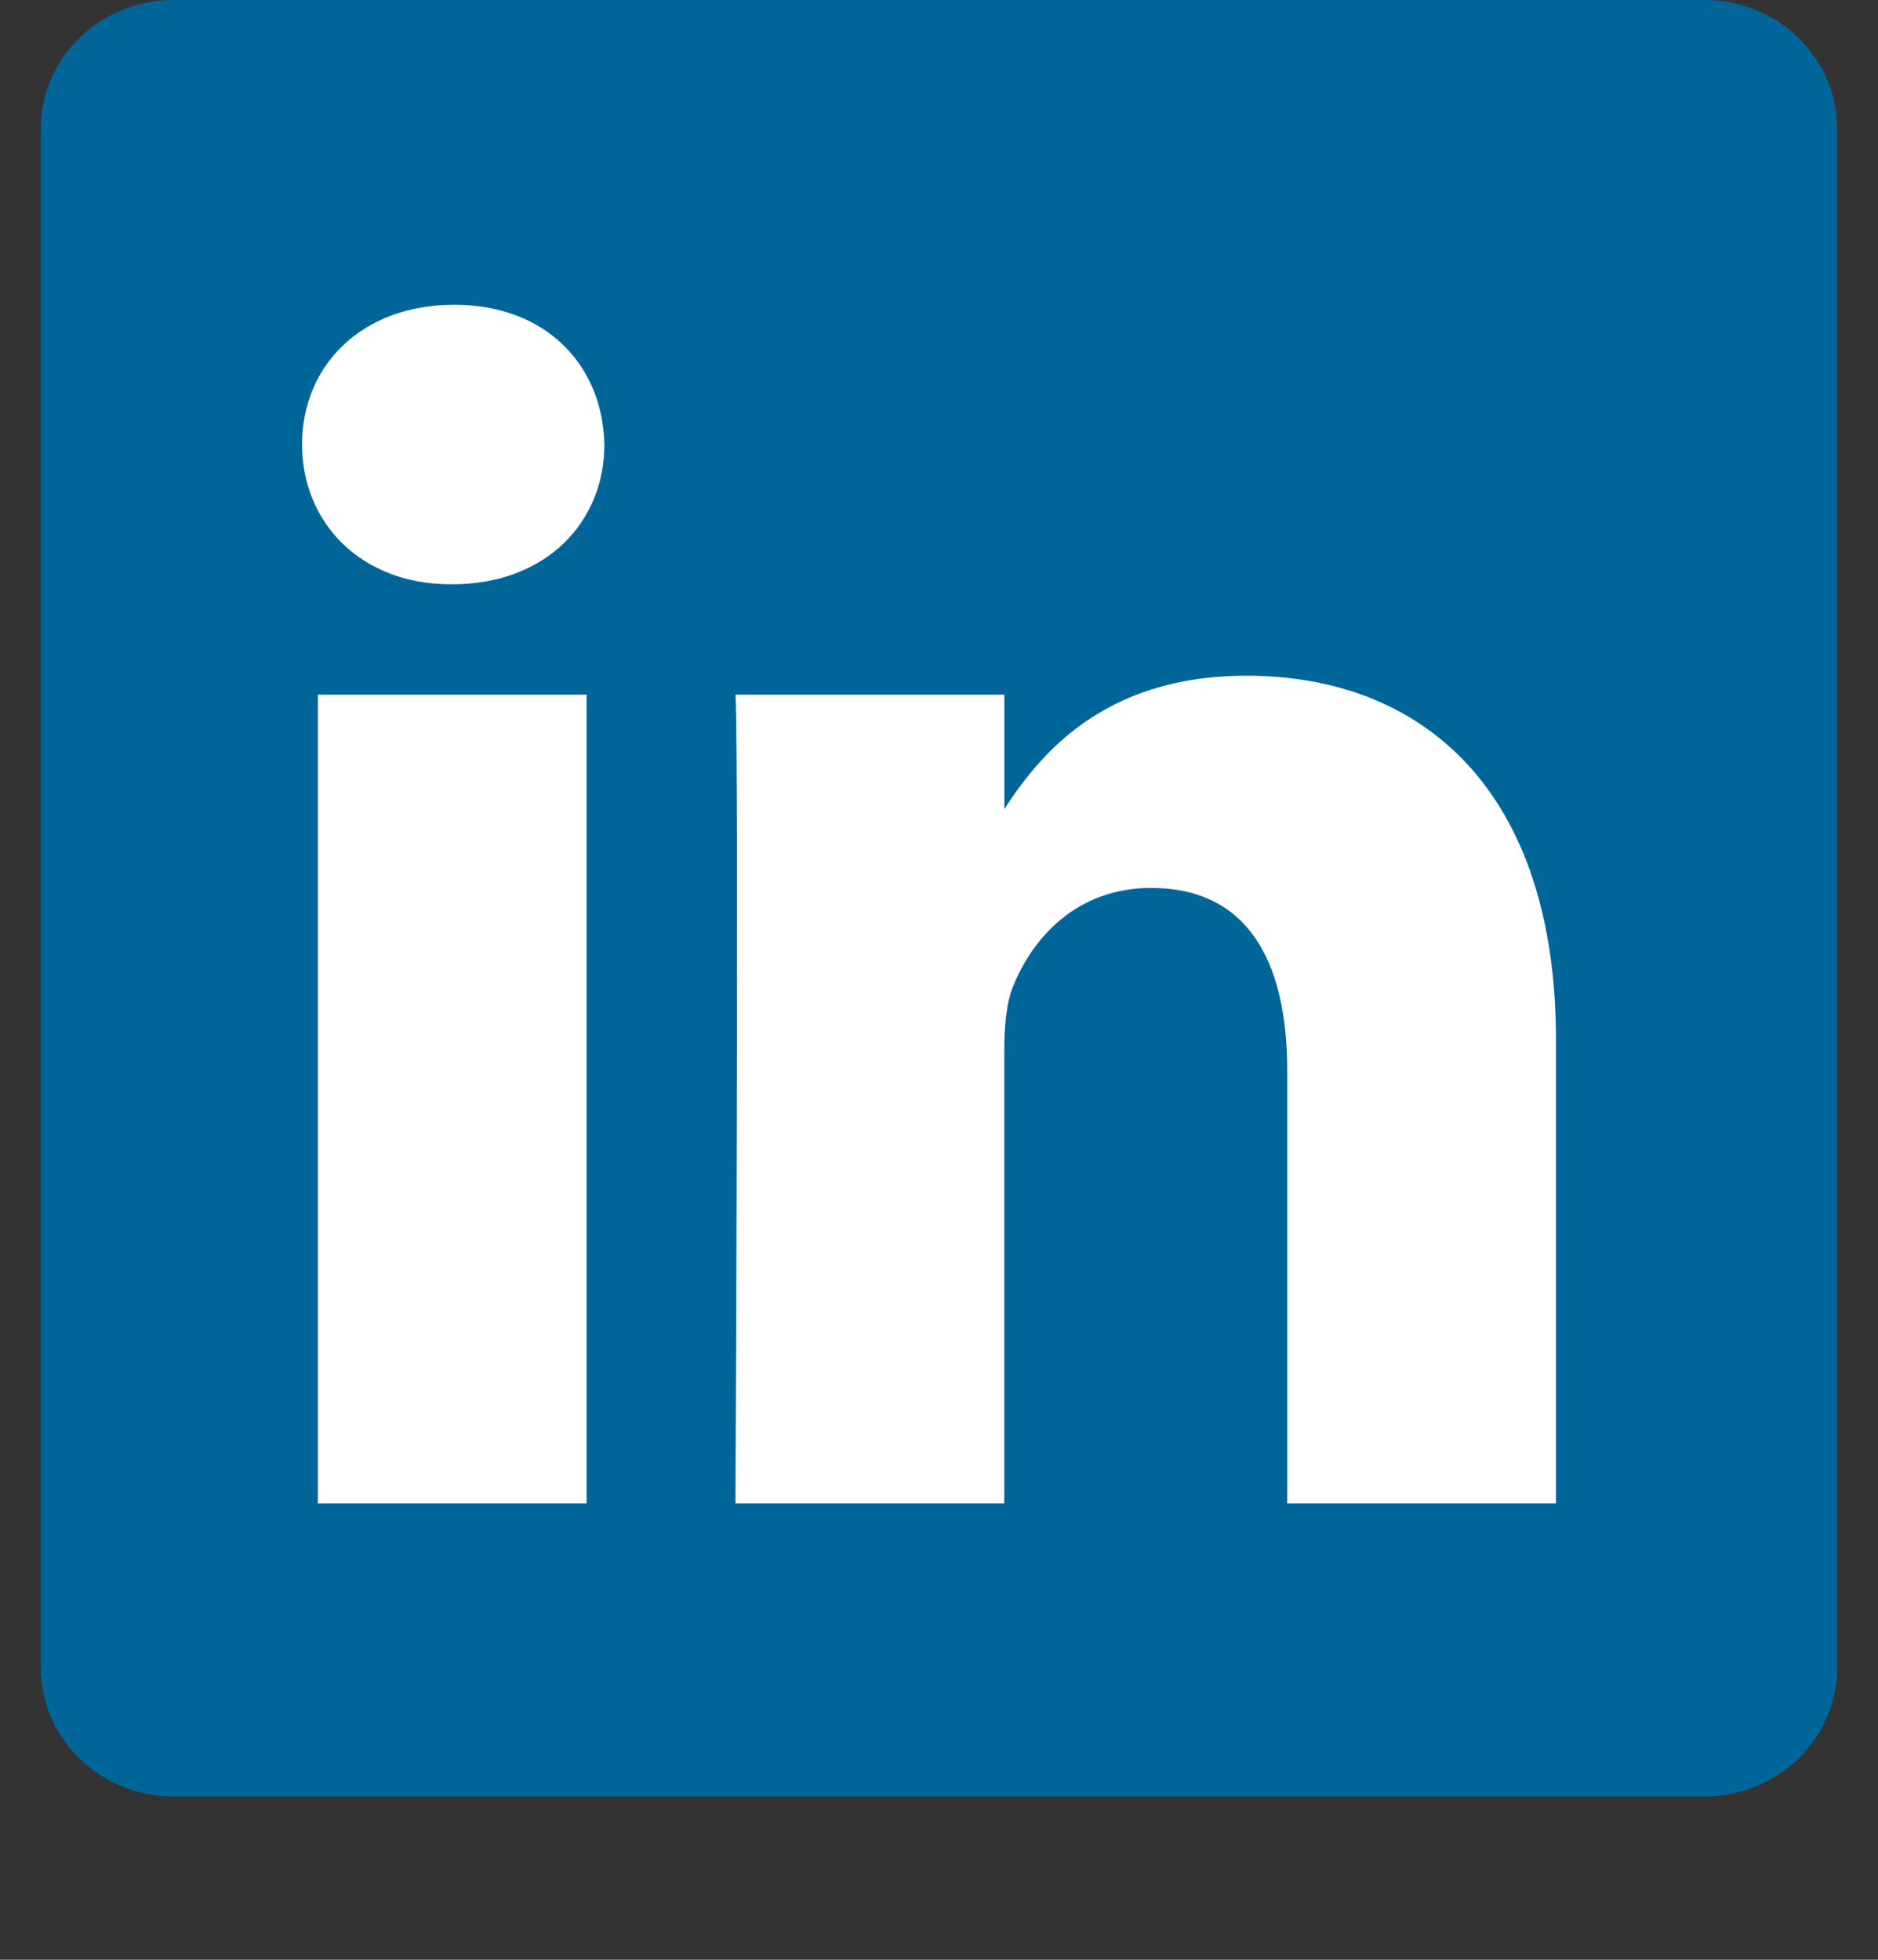
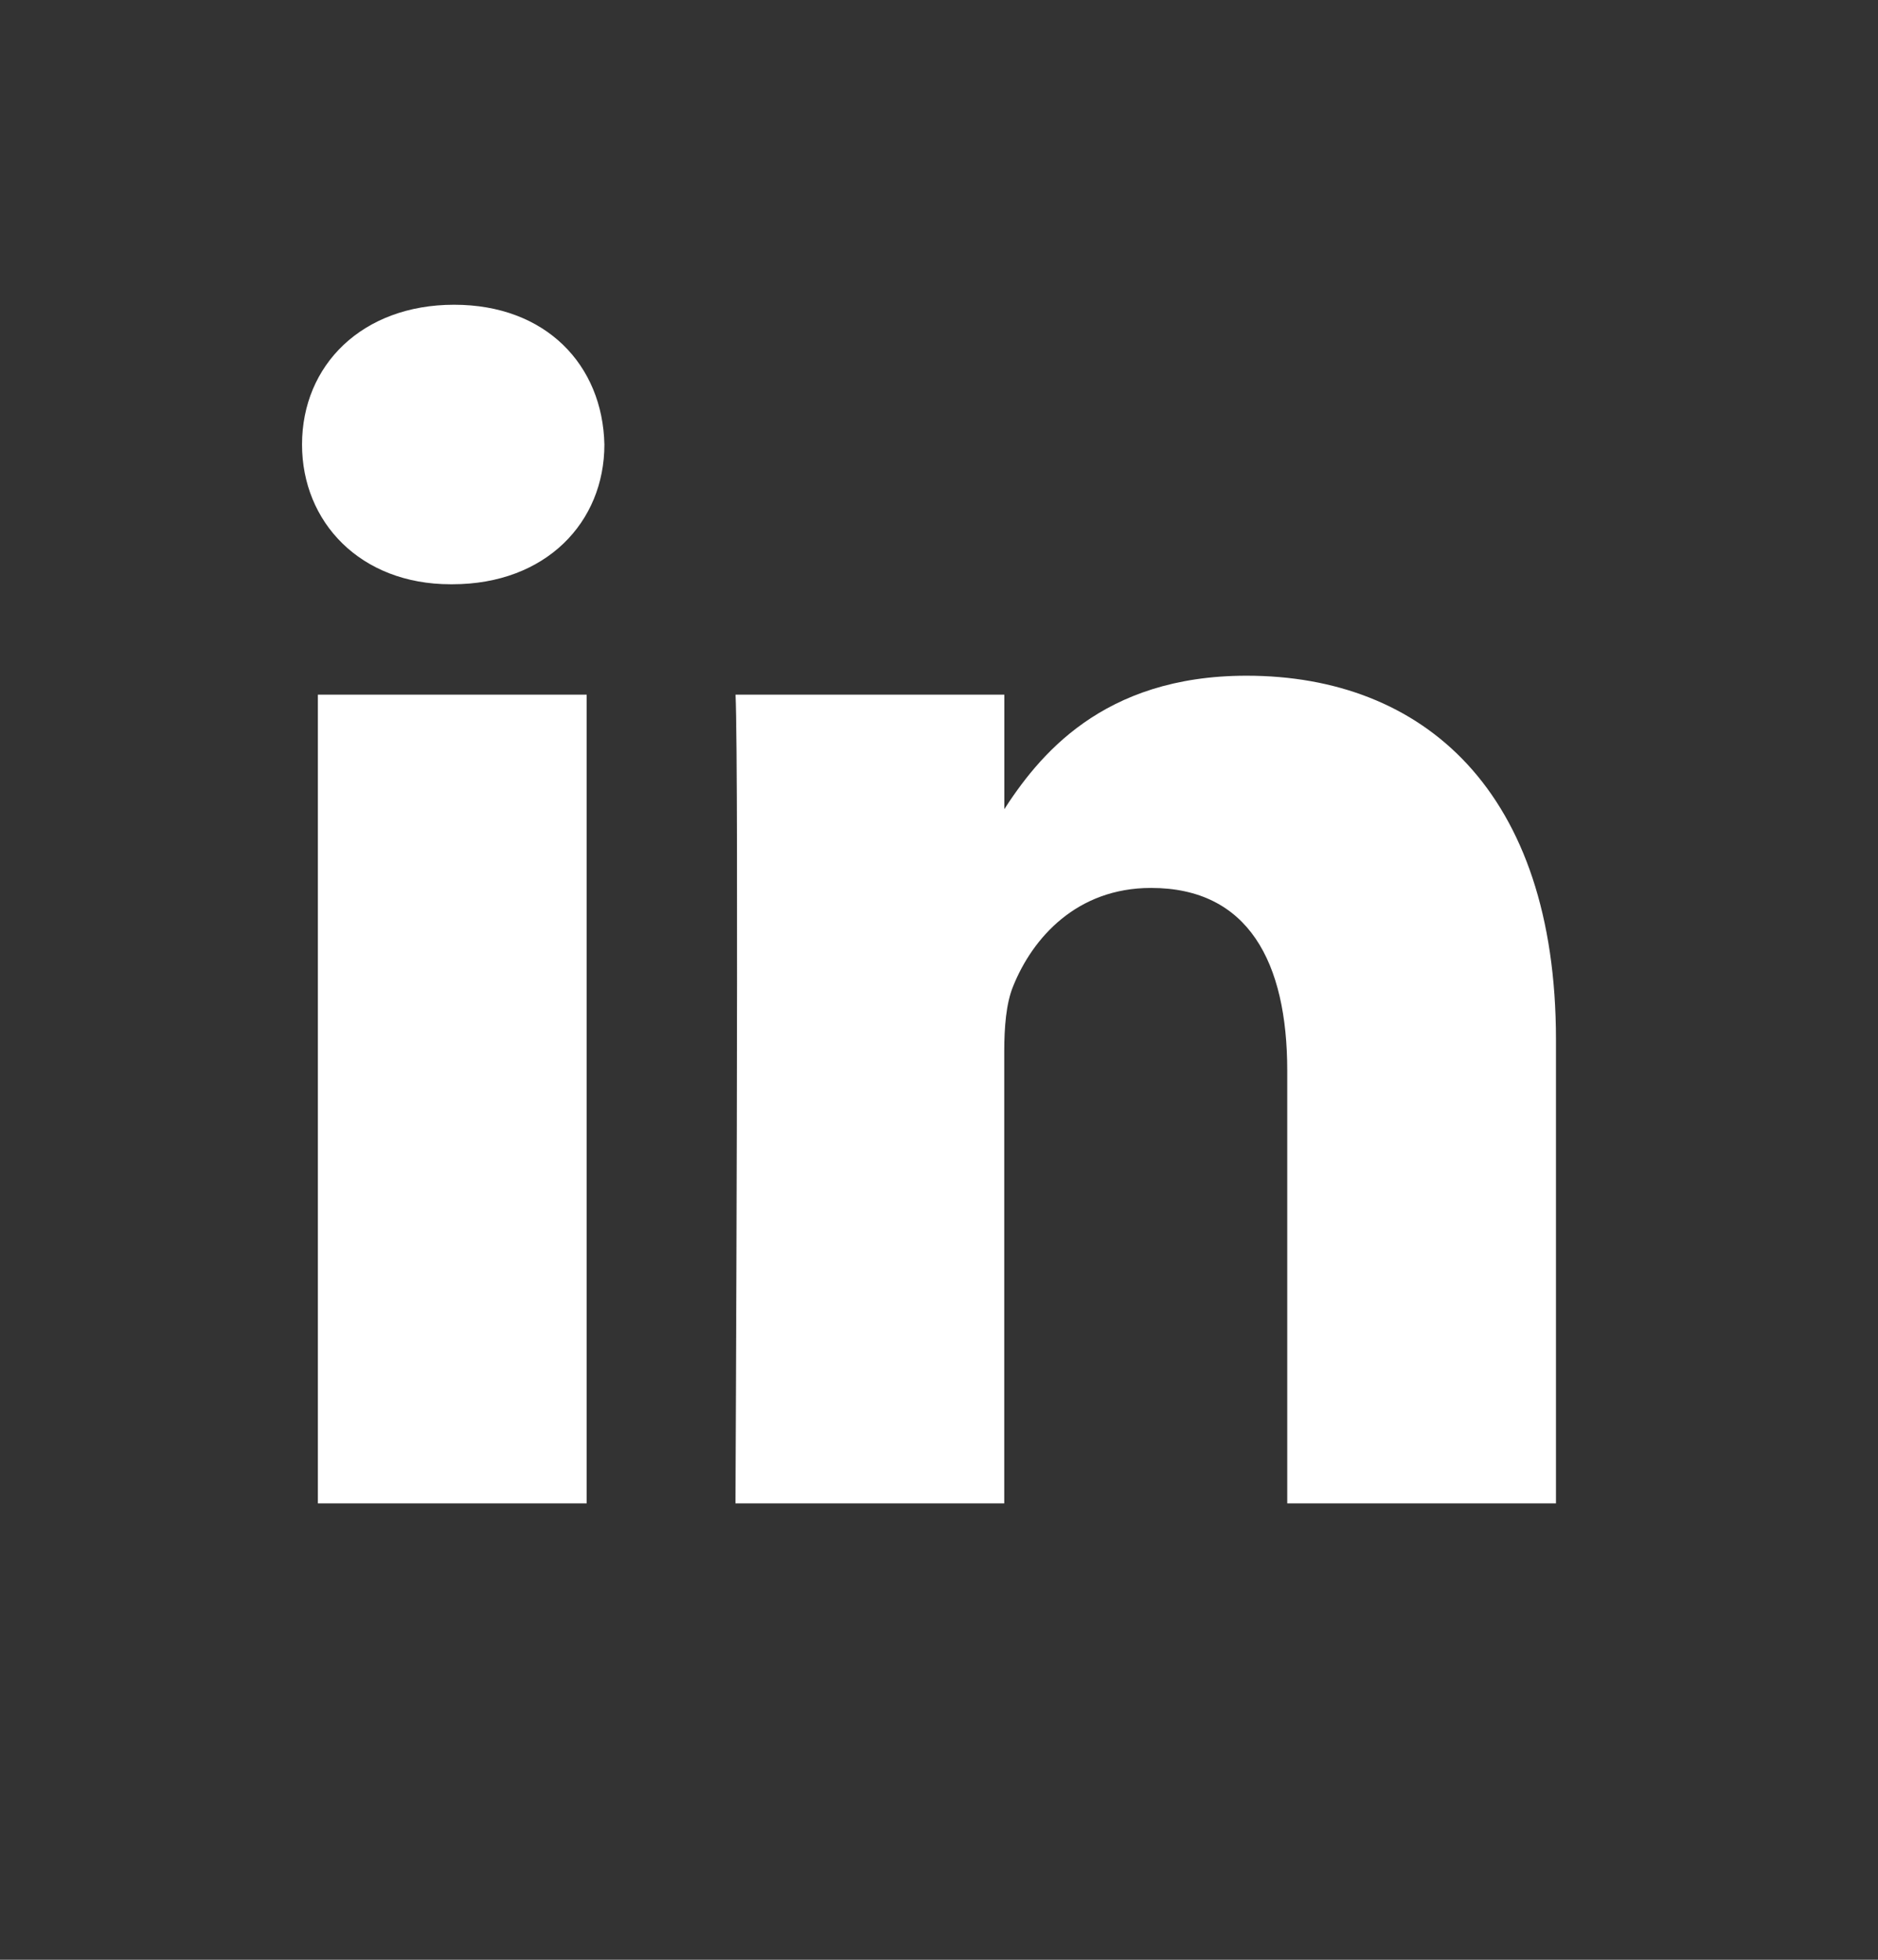
<svg xmlns="http://www.w3.org/2000/svg" width="23" height="24" viewBox="0 0 23 24" fill="none">
  <rect x="0" y="0" width="23" height="24" fill="#333333" stroke="none" />
-   <path d="M0.5 1.576C0.5 0.706 1.228 0 2.126 0H20.874C21.772 0 22.5 0.706 22.5 1.576V20.424C22.5 21.294 21.772 22 20.874 22H2.126C1.228 22 0.5 21.294 0.5 20.425V1.576V1.576Z" fill="#006699" />
  <path d="M7.185 18.411V8.507H3.893V18.411H7.186H7.185ZM5.54 7.155C6.688 7.155 7.402 6.394 7.402 5.444C7.381 4.472 6.688 3.732 5.562 3.732C4.435 3.732 3.699 4.472 3.699 5.444C3.699 6.394 4.414 7.155 5.518 7.155H5.54L5.54 7.155ZM9.008 18.411H12.299V12.881C12.299 12.585 12.321 12.289 12.408 12.078C12.646 11.486 13.187 10.874 14.097 10.874C15.288 10.874 15.765 11.782 15.765 13.113V18.411H19.056V12.732C19.056 9.69 17.433 8.275 15.267 8.275C13.491 8.275 12.711 9.267 12.278 9.943H12.3V8.507H9.008C9.051 9.436 9.007 18.412 9.007 18.412L9.008 18.411Z" fill="white" />
</svg>